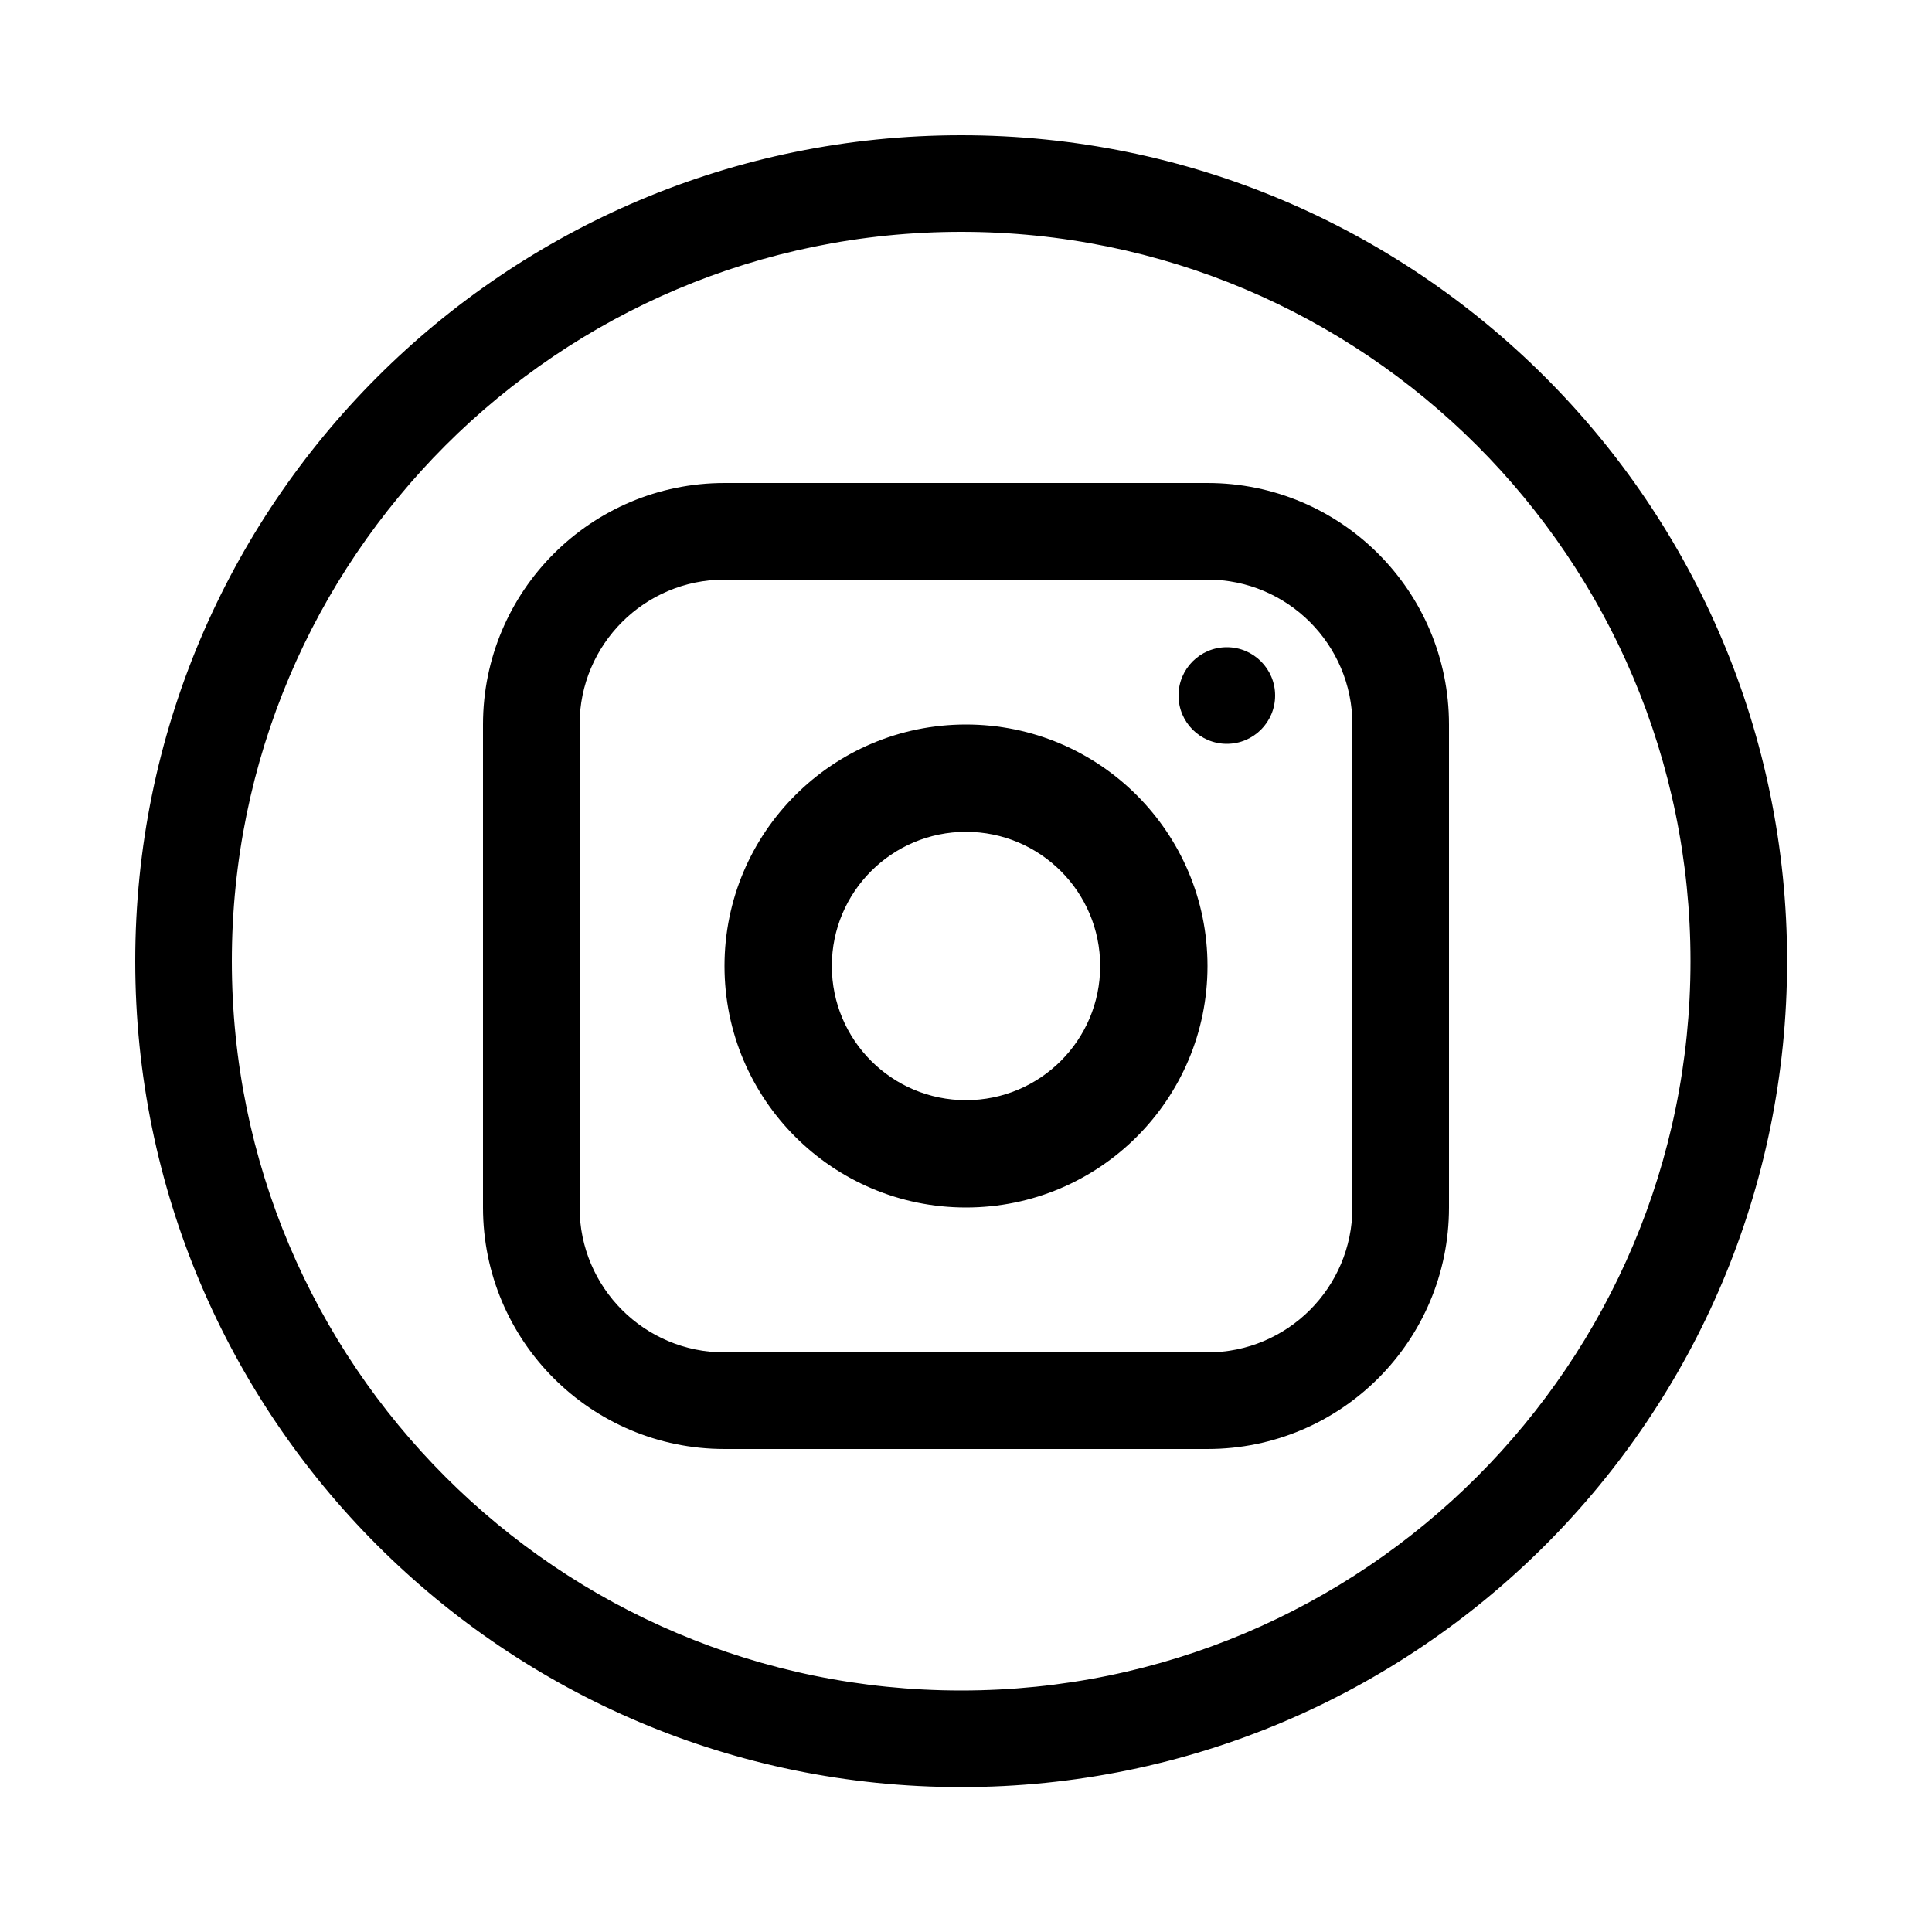
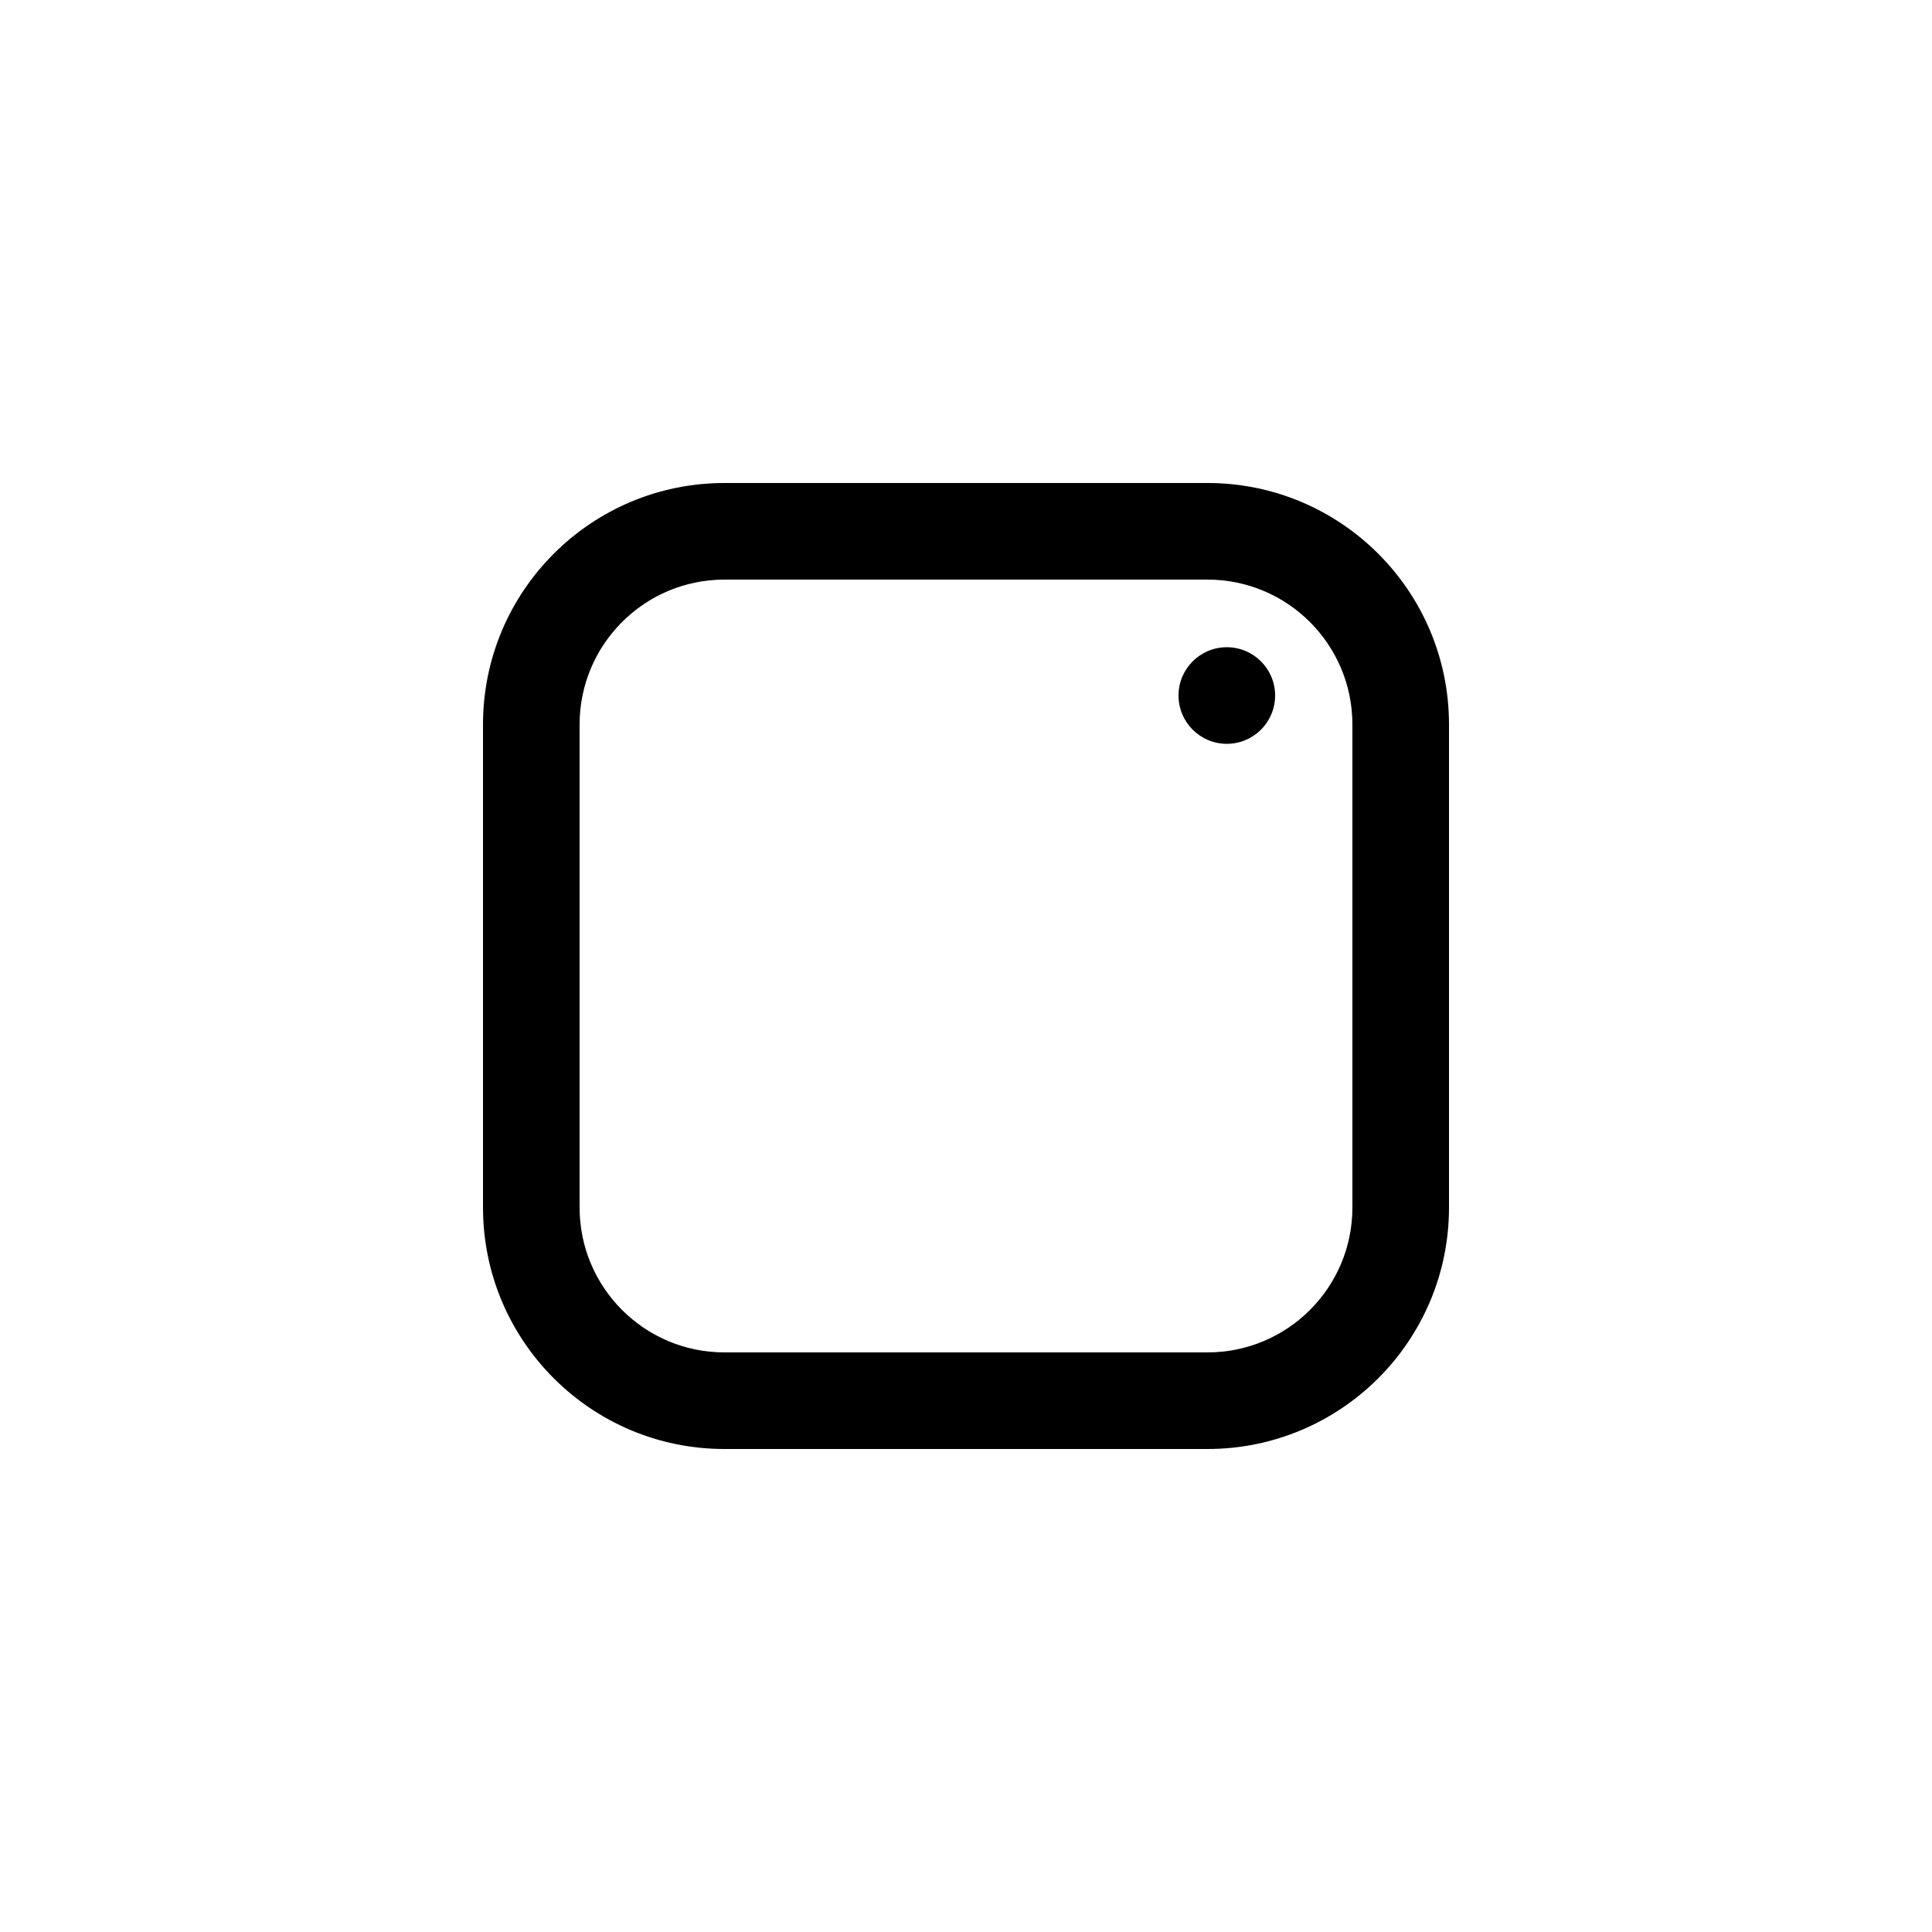
<svg xmlns="http://www.w3.org/2000/svg" width="200" height="200" viewBox="0 0 200 200" fill="none">
-   <path d="M99.5 175.5C141.474 175.5 175.5 141.474 175.5 99.5C175.5 57.526 141.474 23.5 99.5 23.5C57.526 23.5 23.5 57.526 23.5 99.5C23.5 141.474 57.526 175.5 99.5 175.5ZM184.5 99.5C184.5 146.444 146.444 184.5 99.5 184.5C52.556 184.5 14.5 146.444 14.5 99.5C14.5 52.556 52.556 14.5 99.5 14.5C146.444 14.5 184.5 52.556 184.5 99.5Z" fill="black" stroke="black" />
  <path d="M125 59.5H75C66.44 59.5 59.5 66.44 59.5 75V125C59.5 133.56 66.44 140.5 75 140.5H125C133.56 140.5 140.5 133.56 140.5 125V75C140.5 66.44 133.56 59.5 125 59.5ZM50.5 75C50.5 61.469 61.469 50.5 75 50.5H125C138.531 50.5 149.5 61.469 149.5 75V125C149.5 138.531 138.531 149.5 125 149.5H75C61.469 149.5 50.5 138.531 50.5 125V75Z" fill="black" stroke="black" />
-   <path d="M100 114.389C107.947 114.389 114.389 107.947 114.389 100C114.389 92.053 107.947 85.611 100 85.611C92.053 85.611 85.611 92.053 85.611 100C85.611 107.947 92.053 114.389 100 114.389ZM124.5 100C124.5 113.531 113.531 124.5 100 124.5C86.469 124.5 75.5 113.531 75.5 100C75.5 86.469 86.469 75.5 100 75.5C113.531 75.5 124.5 86.469 124.5 100Z" fill="black" stroke="black" />
  <circle cx="127" cy="72" r="5" fill="black" />
</svg>